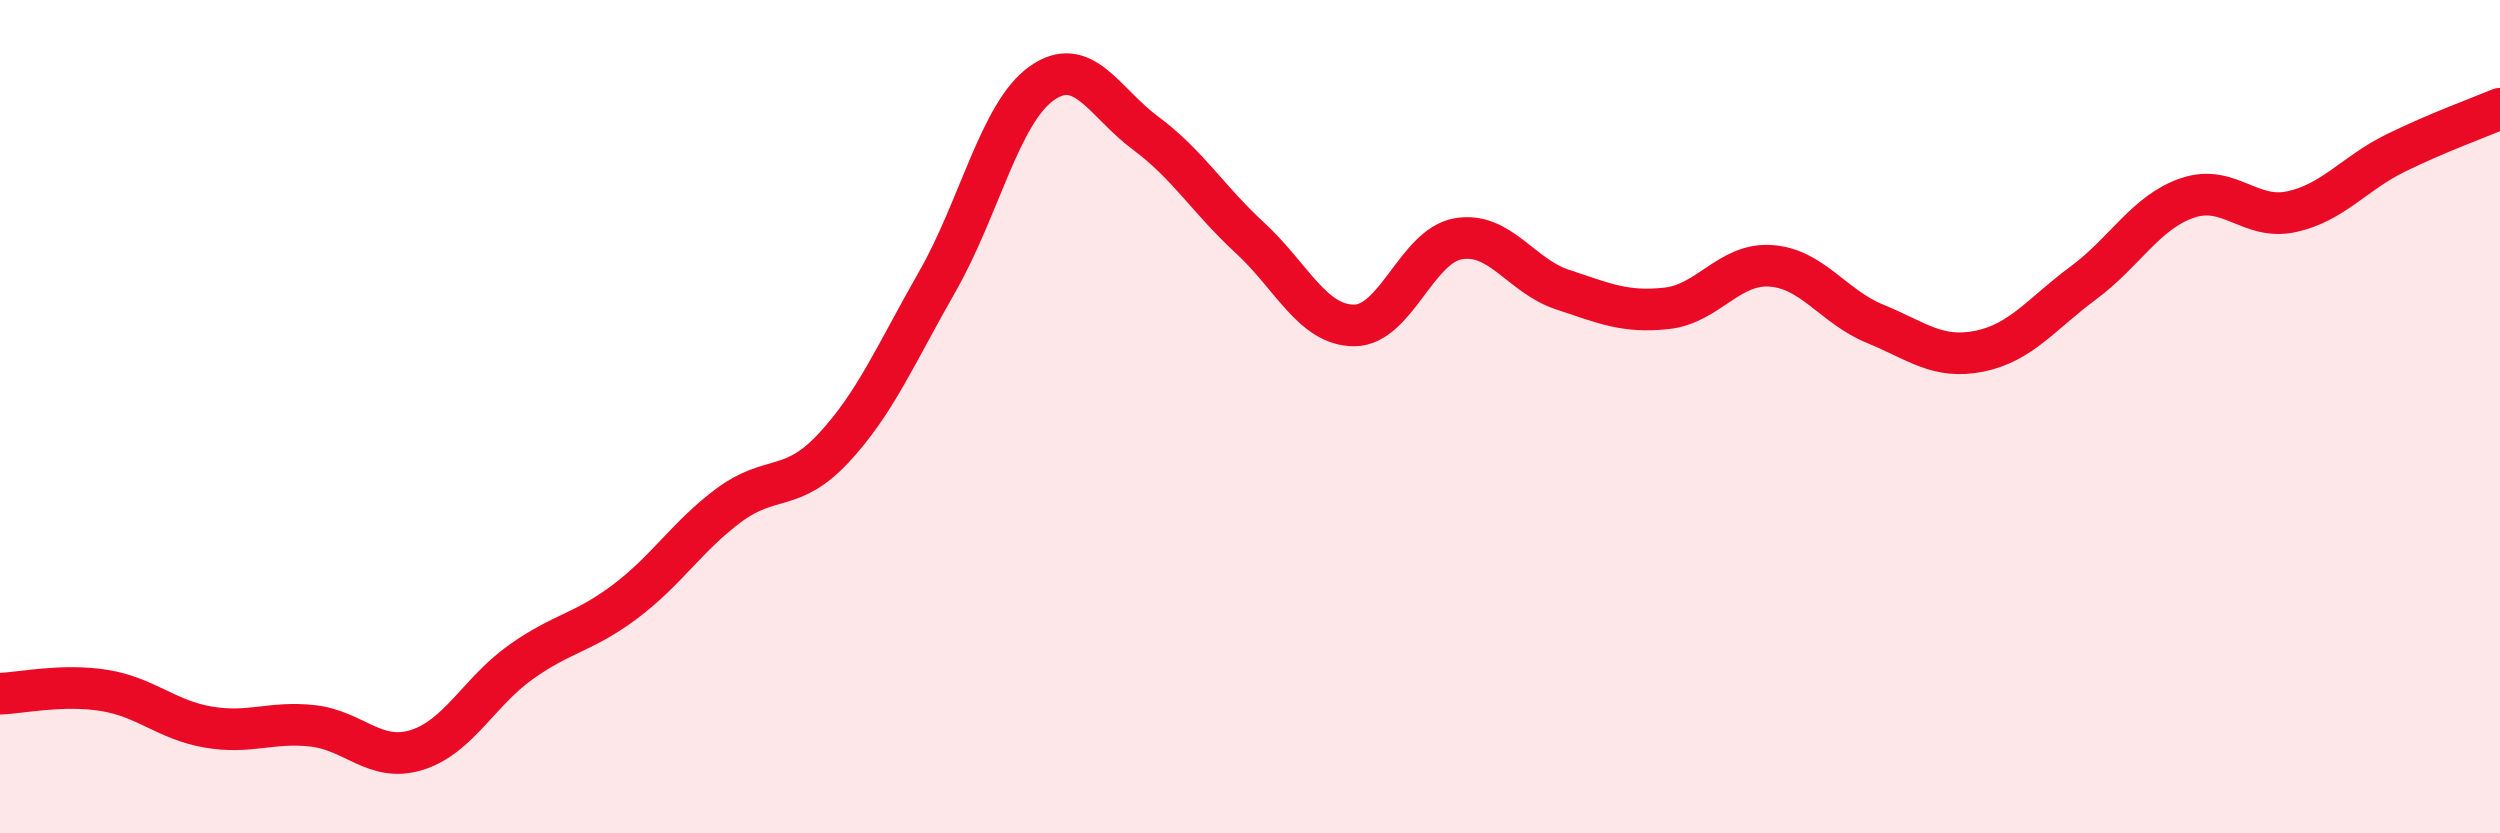
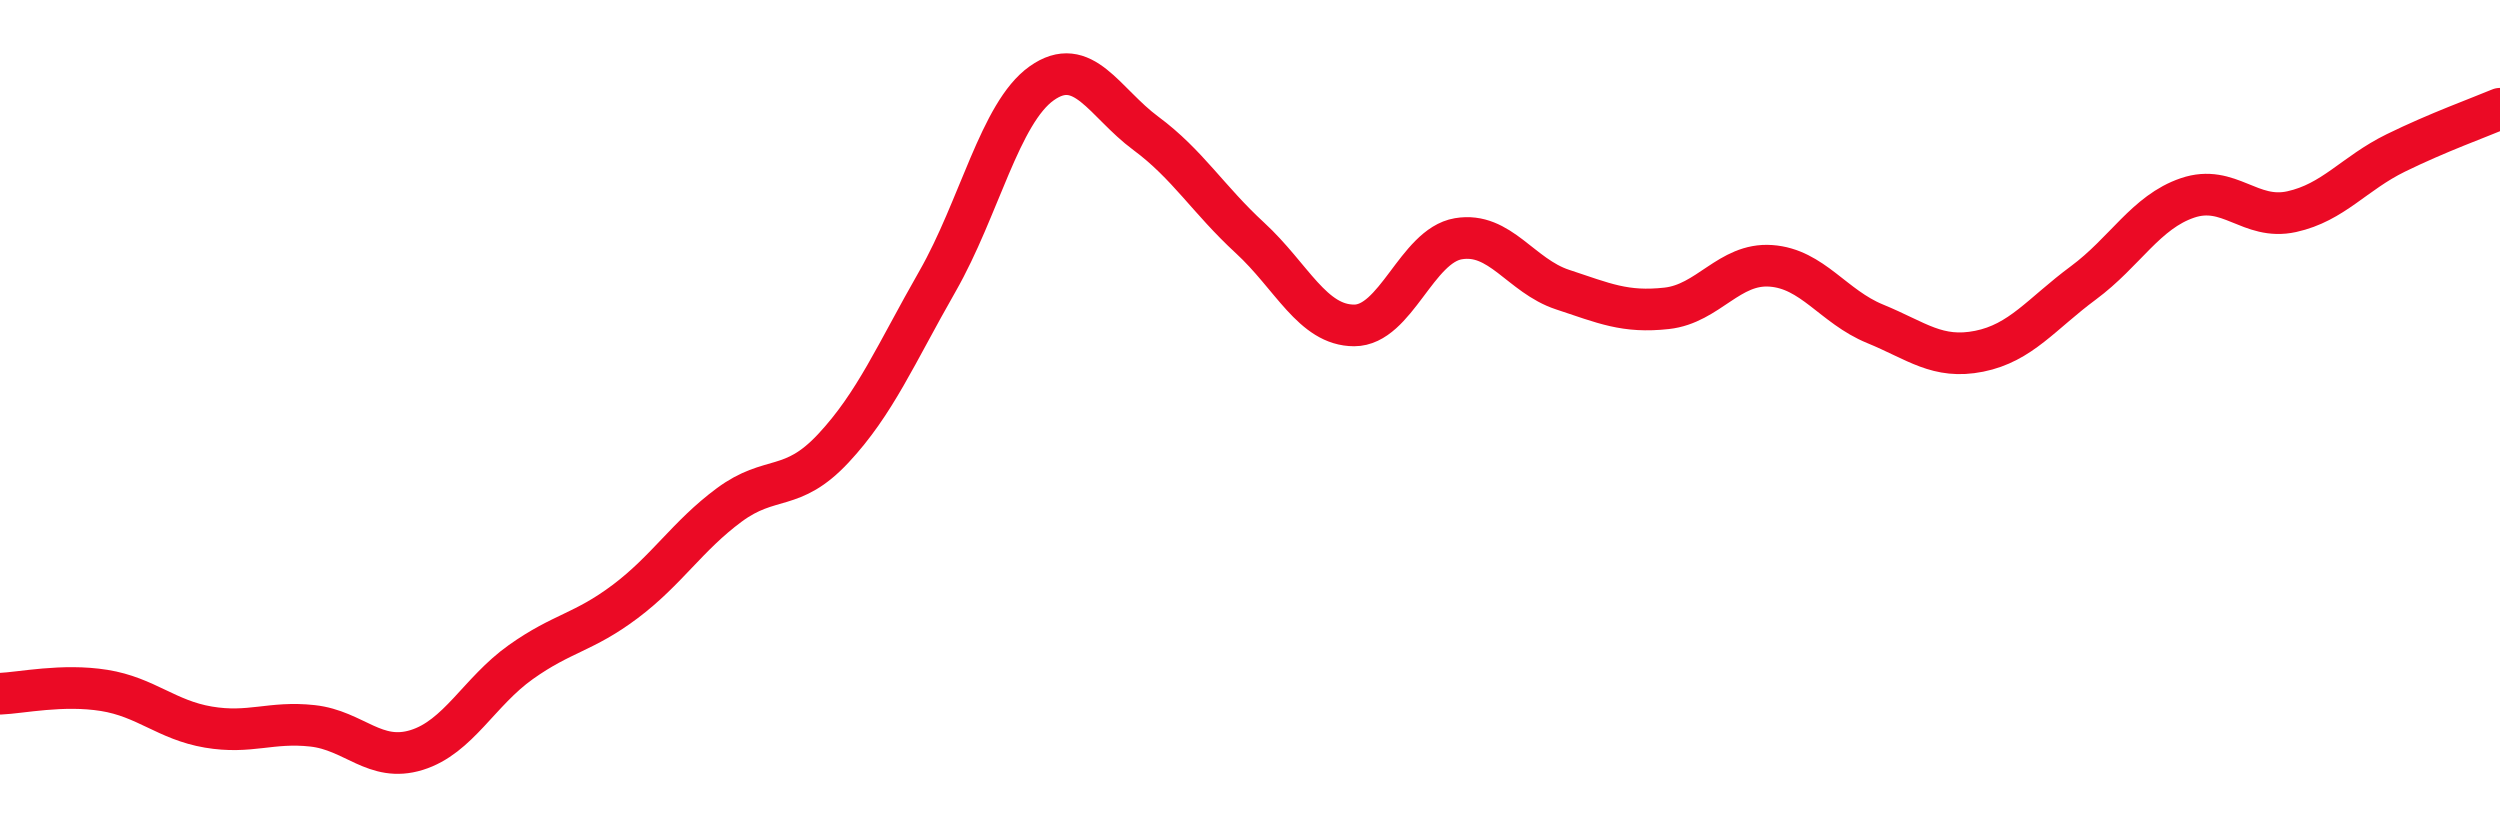
<svg xmlns="http://www.w3.org/2000/svg" width="60" height="20" viewBox="0 0 60 20">
-   <path d="M 0,16.65 C 0.5,16.63 1.5,16.41 2.5,16.57 C 3.5,16.73 4,17.28 5,17.45 C 6,17.62 6.5,17.31 7.5,17.42 C 8.5,17.53 9,18.31 10,18 C 11,17.69 11.5,16.6 12.5,15.89 C 13.5,15.18 14,15.19 15,14.44 C 16,13.69 16.5,12.86 17.5,12.12 C 18.5,11.38 19,11.83 20,10.76 C 21,9.69 21.5,8.5 22.5,6.75 C 23.5,5 24,2.71 25,2 C 26,1.29 26.5,2.46 27.5,3.2 C 28.5,3.94 29,4.79 30,5.71 C 31,6.63 31.5,7.81 32.5,7.81 C 33.5,7.81 34,5.9 35,5.73 C 36,5.56 36.5,6.62 37.5,6.95 C 38.5,7.28 39,7.51 40,7.4 C 41,7.29 41.5,6.31 42.5,6.38 C 43.5,6.45 44,7.36 45,7.77 C 46,8.18 46.5,8.63 47.5,8.43 C 48.5,8.23 49,7.53 50,6.79 C 51,6.05 51.5,5.09 52.5,4.75 C 53.5,4.41 54,5.3 55,5.08 C 56,4.86 56.5,4.16 57.5,3.67 C 58.5,3.18 59.5,2.82 60,2.61L60 20L0 20Z" fill="#EB0A25" opacity="0.1" stroke-linecap="round" stroke-linejoin="round" />
  <path d="M 0,16.65 C 0.5,16.63 1.5,16.41 2.5,16.57 C 3.5,16.73 4,17.28 5,17.45 C 6,17.62 6.5,17.31 7.5,17.42 C 8.5,17.53 9,18.31 10,18 C 11,17.69 11.5,16.6 12.5,15.89 C 13.5,15.18 14,15.19 15,14.44 C 16,13.69 16.5,12.86 17.5,12.12 C 18.5,11.38 19,11.83 20,10.76 C 21,9.69 21.5,8.5 22.5,6.75 C 23.5,5 24,2.71 25,2 C 26,1.29 26.5,2.46 27.5,3.2 C 28.5,3.94 29,4.79 30,5.71 C 31,6.63 31.5,7.81 32.5,7.81 C 33.5,7.81 34,5.9 35,5.73 C 36,5.56 36.5,6.62 37.5,6.95 C 38.5,7.28 39,7.51 40,7.4 C 41,7.29 41.5,6.31 42.5,6.38 C 43.5,6.45 44,7.36 45,7.77 C 46,8.18 46.5,8.63 47.5,8.43 C 48.5,8.23 49,7.53 50,6.79 C 51,6.05 51.5,5.09 52.5,4.75 C 53.5,4.41 54,5.3 55,5.08 C 56,4.86 56.5,4.16 57.5,3.67 C 58.5,3.18 59.5,2.82 60,2.61" stroke="#EB0A25" stroke-width="1" fill="none" stroke-linecap="round" stroke-linejoin="round" />
</svg>